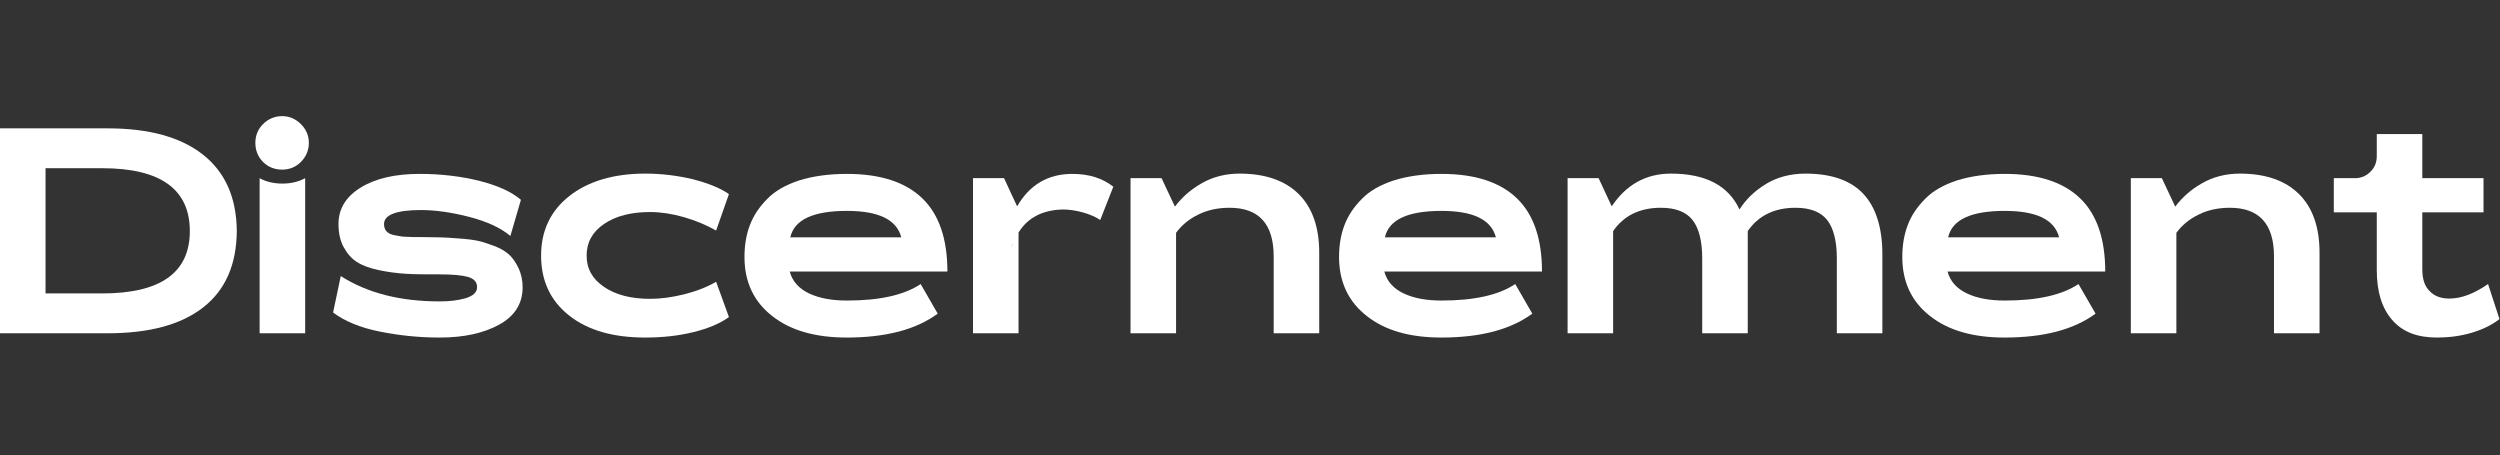
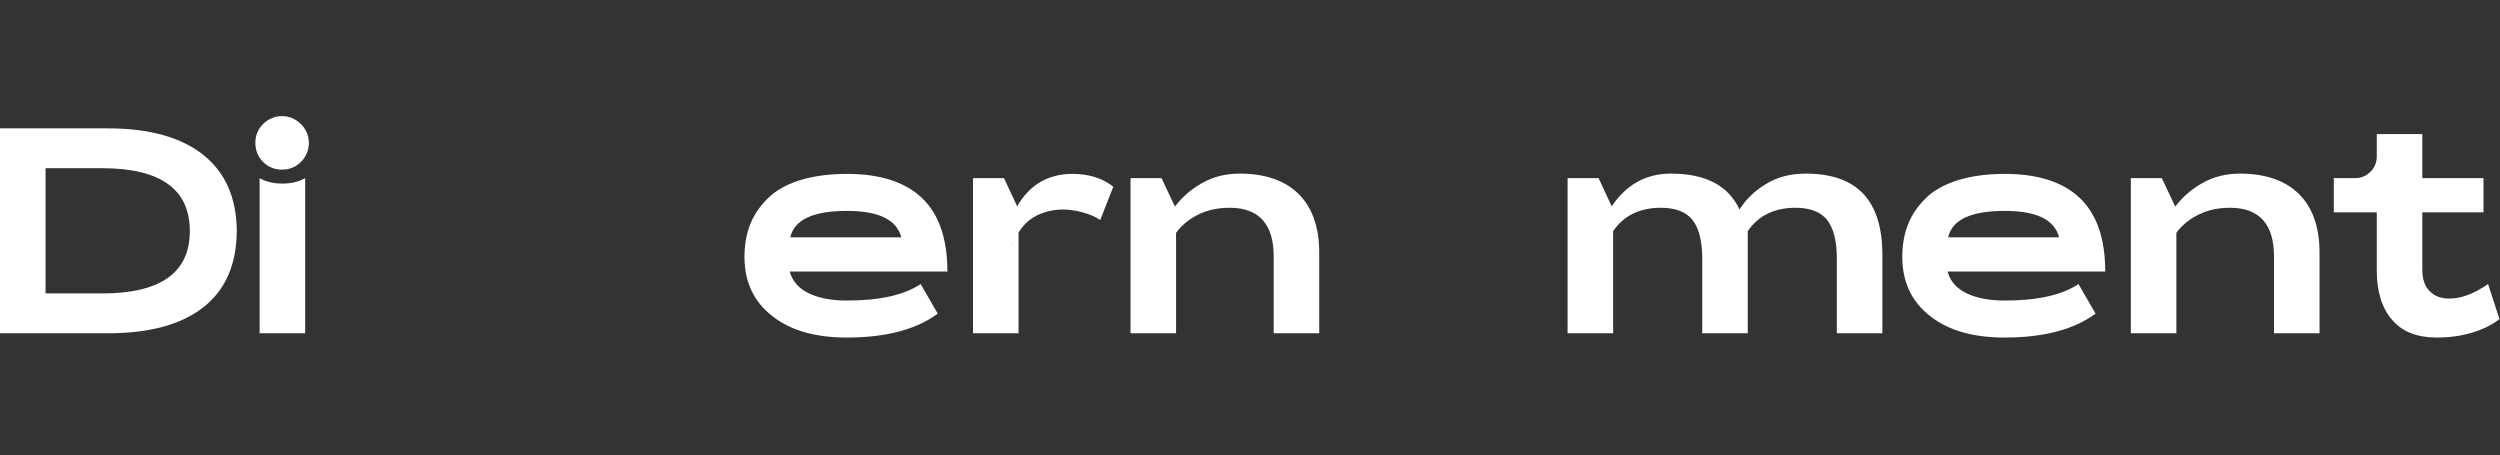
<svg xmlns="http://www.w3.org/2000/svg" width="1098" height="200" viewBox="0 0 1098 200" fill="none">
  <rect x="0" y="0" width="1098" height="200" fill="#333333" stroke="none" />
  <path d="M47.375 56.375H0V146.375H47.25C65.5 146.375 79.5 142.625 89.25 135C99 127.375 103.875 116.25 104 101.5C103.875 86.875 99 75.75 89.25 68C79.5 60.25 65.5 56.375 47.375 56.375ZM44.875 128.875H20V73.875H44.875C70.5 73.875 83.375 83.125 83.375 101.5C83.375 119.75 70.5 128.875 44.875 128.875Z" fill="white" />
  <path d="M123.903 74.5C127.153 74.5 129.903 73.375 132.153 71.125C134.403 68.875 135.653 66 135.653 62.75C135.653 59.5 134.403 56.75 132.153 54.5C129.903 52.25 127.153 51 123.903 51C120.653 51 117.778 52.25 115.528 54.5C113.278 56.75 112.153 59.5 112.153 62.75C112.153 66 113.278 68.875 115.528 71.125C117.778 73.375 120.653 74.5 123.903 74.5ZM114.028 146.375H134.028V78.25C131.028 79.875 127.778 80.625 124.028 80.625C120.278 80.625 116.903 79.875 114.028 78.25V146.375Z" fill="white" />
-   <path d="M193.164 148.25C203.664 148.25 212.289 146.375 219.164 142.625C226.039 138.875 229.539 133.375 229.539 126.125C229.539 123.125 228.914 120.5 227.914 118.125C226.789 115.75 225.539 113.75 224.039 112.25C222.539 110.75 220.414 109.375 217.664 108.25C214.914 107.25 212.539 106.375 210.414 105.875C208.164 105.375 205.289 105 201.789 104.75C198.164 104.5 195.289 104.25 193.289 104.25C191.289 104.25 188.414 104.125 184.914 104.125C182.164 104.125 180.039 104.125 178.539 104C177.039 104 175.414 103.75 173.664 103.375C171.914 103.125 170.539 102.5 169.789 101.625C169.039 100.875 168.664 99.75 168.664 98.375C168.664 94.375 174.039 92.25 184.914 92.25C191.164 92.25 198.289 93.25 206.039 95.25C213.789 97.25 219.789 100 224.164 103.625L228.789 87.75C224.664 84.25 218.664 81.5 210.789 79.5C202.789 77.5 194.039 76.375 184.289 76.375C173.539 76.375 164.914 78.375 158.414 82.375C151.914 86.375 148.664 91.75 148.664 98.375C148.664 102.375 149.414 105.75 150.914 108.5C152.414 111.25 154.289 113.5 156.664 115C158.914 116.5 162.164 117.75 166.289 118.625C170.414 119.5 174.414 120 178.289 120.25C182.164 120.5 187.039 120.5 193.039 120.5C198.789 120.5 202.914 120.875 205.539 121.625C208.164 122.375 209.539 123.875 209.539 126.125C209.539 128.375 207.789 130 204.414 131C200.914 132 197.164 132.375 193.039 132.375C175.914 132.375 161.414 128.75 149.664 121.25L146.289 137.25C151.289 141 158.039 143.875 166.789 145.625C175.414 147.375 184.164 148.25 193.164 148.25Z" fill="white" />
-   <path d="M283.396 148.25C290.896 148.25 297.896 147.5 304.521 145.875C311.146 144.25 316.396 142 320.146 139.25L314.521 123.75C310.646 126 306.021 127.875 300.521 129.25C295.021 130.625 290.021 131.25 285.521 131.25C277.146 131.25 270.396 129.5 265.271 126C260.146 122.5 257.646 118 257.646 112.25C257.646 106.5 260.146 101.875 265.271 98.375C270.396 94.875 277.146 93.125 285.521 93.125C290.146 93.125 295.146 93.875 300.396 95.375C305.646 96.875 310.271 98.875 314.521 101.25L320.146 85.25C316.396 82.625 311.146 80.5 304.396 78.75C297.646 77.125 290.646 76.25 283.396 76.25C269.396 76.25 258.271 79.625 250.021 86.125C241.771 92.625 237.646 101.375 237.646 112.25C237.646 123.375 241.771 132.125 250.021 138.625C258.271 145.125 269.396 148.25 283.396 148.25Z" fill="white" />
  <path d="M371.973 76.375C363.973 76.375 356.973 77.375 350.973 79.25C344.973 81.25 340.348 83.875 336.973 87.375C333.473 90.875 330.973 94.625 329.348 98.875C327.723 103.125 326.973 107.875 326.973 112.875C326.973 123.875 331.098 132.5 339.098 138.75C347.098 145.125 358.098 148.25 371.848 148.25C389.098 148.25 402.348 144.75 411.848 137.75L404.348 124.75C397.098 129.625 386.223 132 371.973 132C365.348 132 359.848 131 355.348 128.875C350.848 126.75 347.973 123.5 346.848 119.25H416.098C416.098 105 412.473 94.25 405.098 87.125C397.723 80 386.723 76.375 371.973 76.375ZM371.973 92.625C385.973 92.625 393.848 96.5 395.848 104.25H347.098C348.848 96.5 357.098 92.625 371.973 92.625Z" fill="white" />
  <path d="M470.969 76.375C460.344 76.375 452.219 81.125 446.719 90.625L440.969 78.25H427.344V146.375H447.344V102.125C451.344 95.625 457.844 92.25 466.719 92C469.344 92 472.219 92.375 475.469 93.25C478.594 94.125 481.219 95.25 483.219 96.625L488.969 82C484.219 78.25 478.219 76.375 470.969 76.375ZM444.094 108.75C444.344 108 444.594 107.25 445.094 106.375L444.094 108.75Z" fill="white" />
  <path d="M544.403 76.25C538.153 76.25 532.528 77.75 527.778 80.5C522.903 83.25 519.028 86.75 516.028 90.75L510.153 78.25H496.528V146.375H516.528V102.25C518.903 99 522.153 96.25 526.278 94.25C530.278 92.25 534.903 91.25 540.028 91.25C552.903 91.25 559.403 98.375 559.403 112.625V146.375H579.403V111C579.403 99.625 576.278 91 570.278 85.125C564.278 79.25 555.653 76.25 544.403 76.25Z" fill="white" />
-   <path d="M633.115 76.375C625.115 76.375 618.115 77.375 612.115 79.25C606.115 81.25 601.49 83.875 598.115 87.375C594.615 90.875 592.115 94.625 590.49 98.875C588.865 103.125 588.115 107.875 588.115 112.875C588.115 123.875 592.24 132.5 600.24 138.75C608.24 145.125 619.24 148.25 632.99 148.25C650.24 148.25 663.49 144.75 672.99 137.75L665.49 124.75C658.24 129.625 647.365 132 633.115 132C626.49 132 620.99 131 616.49 128.875C611.99 126.75 609.115 123.5 607.99 119.25H677.24C677.24 105 673.615 94.25 666.24 87.125C658.865 80 647.865 76.375 633.115 76.375ZM633.115 92.625C647.115 92.625 654.99 96.5 656.99 104.25H608.24C609.99 96.5 618.24 92.625 633.115 92.625Z" fill="white" />
  <path d="M792.986 76.25C786.236 76.25 780.361 77.875 775.486 80.875C770.611 83.875 766.736 87.625 763.986 92C759.111 81.5 749.111 76.25 733.861 76.25C722.861 76.25 714.236 81.125 707.861 90.625L702.111 78.25H688.486V146.375H708.486V101.5C713.111 94.75 720.111 91.25 729.486 91.25C735.986 91.25 740.611 93.125 743.361 96.625C746.111 100.125 747.611 105.75 747.611 113.375V146.375H767.611V101.5C772.236 94.75 779.236 91.25 788.611 91.25C795.111 91.25 799.736 93.125 802.486 96.625C805.236 100.125 806.736 105.75 806.736 113.375V146.375H826.736V111.75C826.736 99.875 823.861 91 818.361 85.125C812.861 79.25 804.361 76.25 792.986 76.25Z" fill="white" />
  <path d="M880.493 76.375C872.493 76.375 865.493 77.375 859.493 79.25C853.493 81.25 848.868 83.875 845.493 87.375C841.993 90.875 839.493 94.625 837.868 98.875C836.243 103.125 835.493 107.875 835.493 112.875C835.493 123.875 839.618 132.5 847.618 138.75C855.618 145.125 866.618 148.25 880.368 148.25C897.618 148.25 910.868 144.75 920.368 137.75L912.868 124.75C905.618 129.625 894.743 132 880.493 132C873.868 132 868.368 131 863.868 128.875C859.368 126.75 856.493 123.5 855.368 119.25H924.618C924.618 105 920.993 94.25 913.618 87.125C906.243 80 895.243 76.375 880.493 76.375ZM880.493 92.625C894.493 92.625 902.368 96.5 904.368 104.25H855.618C857.368 96.5 865.618 92.625 880.493 92.625Z" fill="white" />
  <path d="M983.739 76.25C977.489 76.25 971.864 77.75 967.114 80.5C962.239 83.25 958.364 86.75 955.364 90.75L949.489 78.25H935.864V146.375H955.864V102.25C958.239 99 961.489 96.25 965.614 94.25C969.614 92.25 974.239 91.25 979.364 91.25C992.239 91.25 998.739 98.375 998.739 112.625V146.375H1018.74V111C1018.74 99.625 1015.61 91 1009.61 85.125C1003.61 79.25 994.989 76.25 983.739 76.25Z" fill="white" />
  <path d="M1070.26 148.25C1075.51 148.25 1080.63 147.625 1085.63 146.125C1090.63 144.625 1094.63 142.625 1097.76 140.125L1092.76 124.75C1086.63 129 1081.01 131.125 1075.76 131.125C1072.13 131.125 1069.26 130.125 1067.13 127.875C1064.88 125.75 1063.88 122.5 1063.88 118.25V93.25H1090.76V78.25H1063.88V58.875H1043.88V68.625C1043.88 71.375 1042.88 73.75 1041.01 75.5C1039.13 77.375 1036.88 78.25 1034.26 78.25H1025.01V93.25H1043.88V118.625C1043.88 128.125 1046.13 135.375 1050.63 140.5C1055.13 145.75 1061.63 148.25 1070.26 148.25Z" fill="white" />
</svg>